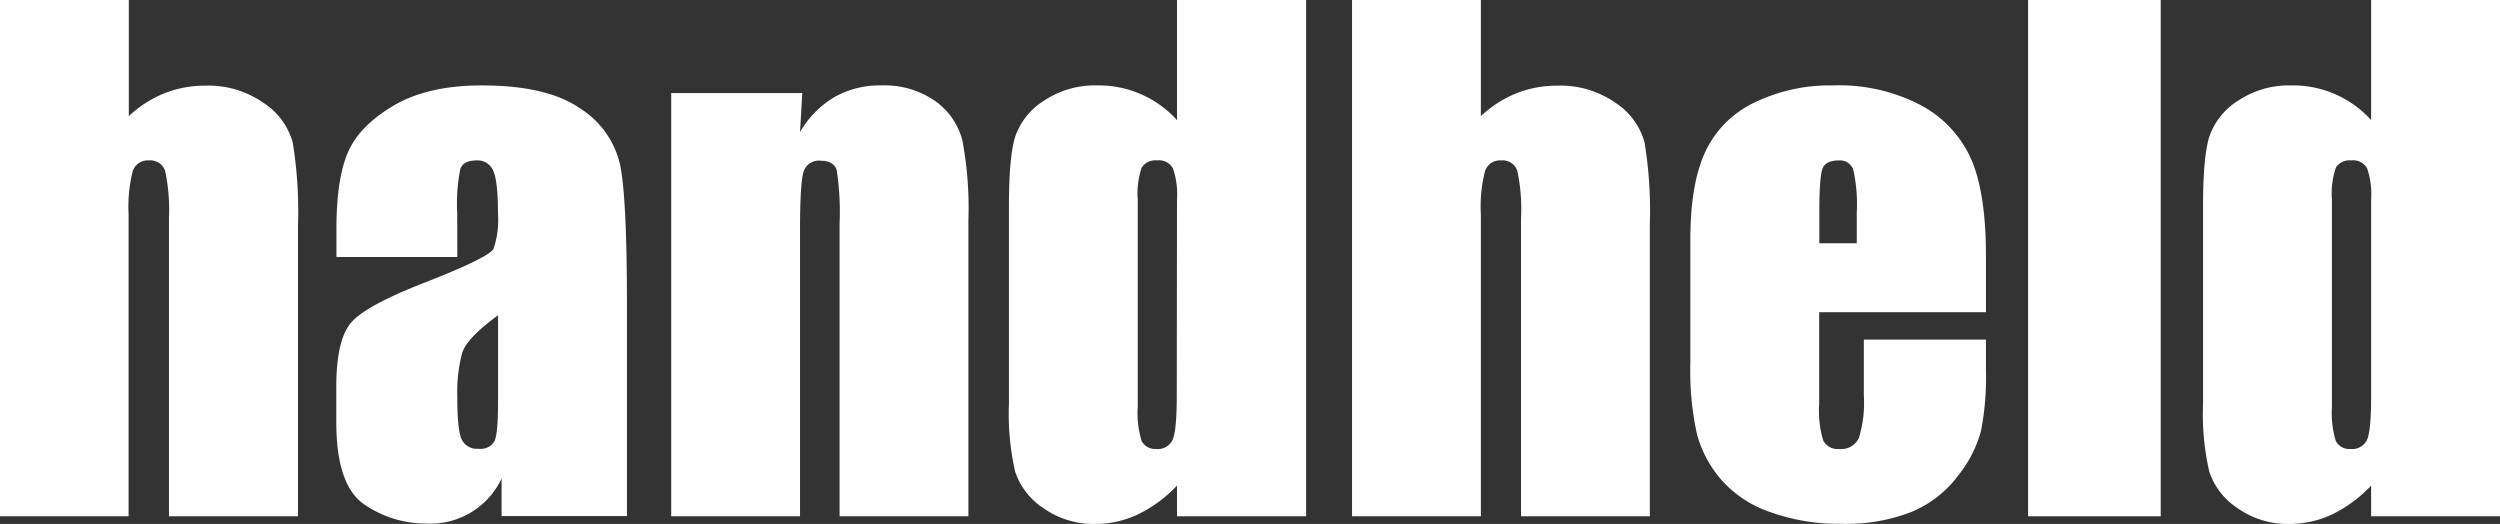
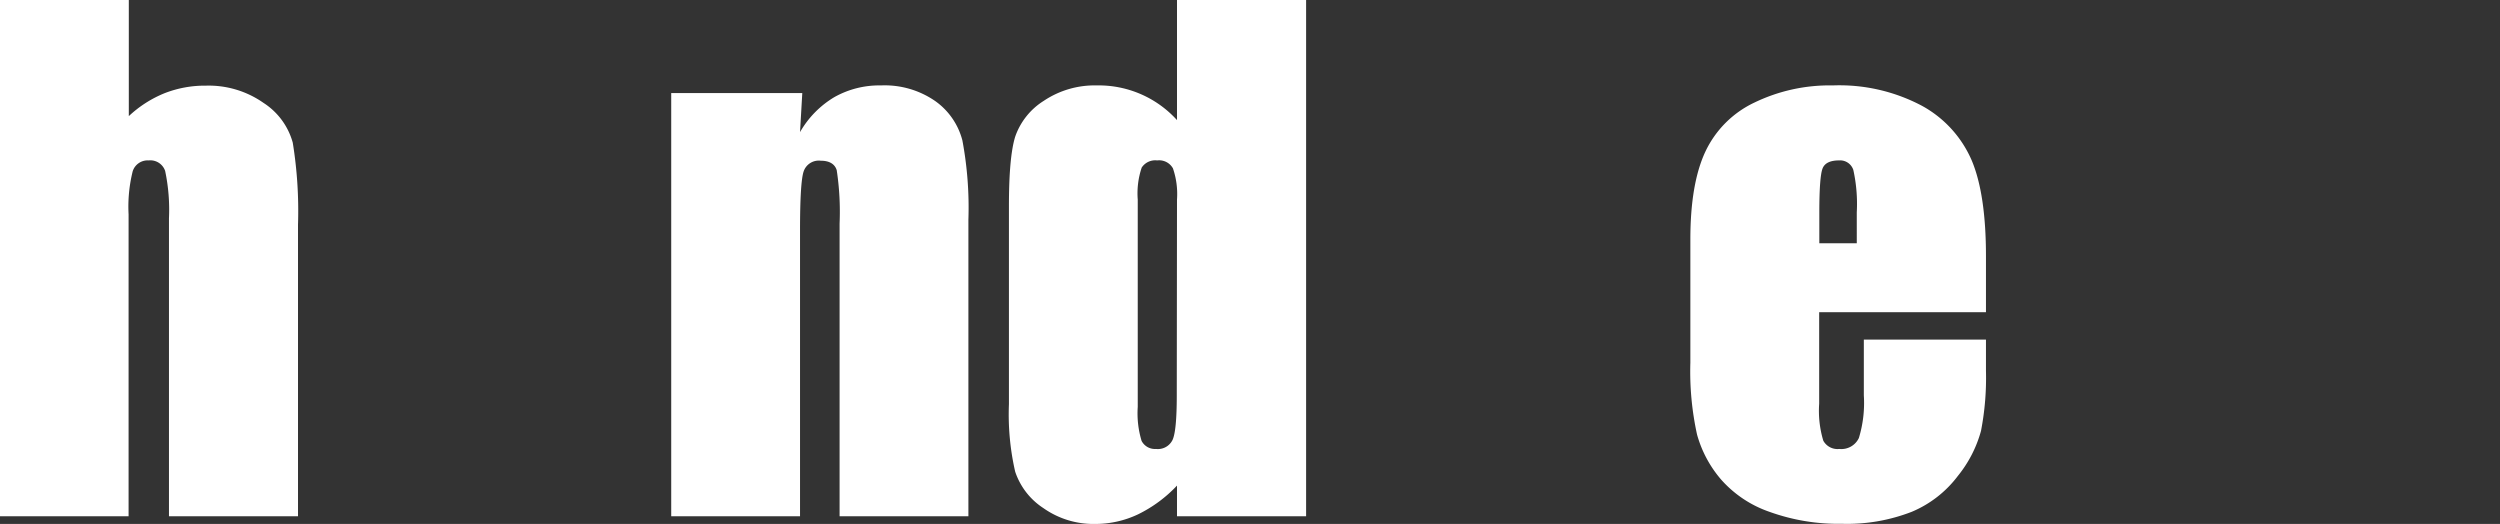
<svg xmlns="http://www.w3.org/2000/svg" viewBox="0 0 333.05 69.8">
  <rect x="0" y="0" width="333.05" height="69.8" fill="#333333" stroke="none" />
  <defs>
    <style>.cls-1{fill:#fff;}</style>
  </defs>
  <g id="Layer_2" data-name="Layer 2">
    <g id="Layer_1-2" data-name="Layer 1">
      <path class="cls-1" d="M17.16,0V15.47a15.42,15.42,0,0,1,4.78-3.06,14.78,14.78,0,0,1,5.5-1,12.72,12.72,0,0,1,7.67,2.3A9.21,9.21,0,0,1,39,19a56.89,56.89,0,0,1,.7,10.94V68.78H22.51V29.1A25.06,25.06,0,0,0,22,22.77a2.08,2.08,0,0,0-2.19-1.4,2.09,2.09,0,0,0-2.13,1.44,19.46,19.46,0,0,0-.55,5.74V68.78H0V0Z" />
-       <path class="cls-1" d="M60.92,34.24H44.82V30.46c0-4.36.5-7.73,1.5-10.09s3-4.45,6.06-6.27,7-2.72,11.81-2.72q8.7,0,13.12,3.08A12,12,0,0,1,82.62,22q.9,4.47.9,18.45v28.3H66.82v-5a10.48,10.48,0,0,1-10,6,14.52,14.52,0,0,1-8.26-2.53q-3.77-2.53-3.76-11.07V51.57q0-6.33,2-8.62t9.9-5.35q8.46-3.32,9.05-4.46a11.87,11.87,0,0,0,.59-4.68q0-4.41-.65-5.75a2.25,2.25,0,0,0-2.19-1.34c-1.16,0-1.89.37-2.17,1.12a23.13,23.13,0,0,0-.42,5.84ZM66.35,42C63.61,44,62,45.67,61.58,47a20,20,0,0,0-.66,5.86q0,4.38.57,5.65a2.24,2.24,0,0,0,2.27,1.27,2.11,2.11,0,0,0,2.11-1c.32-.66.48-2.41.48-5.24Z" />
      <path class="cls-1" d="M106.88,12.4l-.3,5.2a12.86,12.86,0,0,1,4.57-4.66,12.2,12.2,0,0,1,6.22-1.56,11.81,11.81,0,0,1,7.23,2.09,9.27,9.27,0,0,1,3.61,5.24,48.62,48.62,0,0,1,.8,10.56V68.78H111.85v-39a36.9,36.9,0,0,0-.38-7.1c-.26-.85-1-1.27-2.13-1.27a2.13,2.13,0,0,0-2.29,1.46q-.47,1.47-.47,7.84V68.78H89.42V12.4Z" />
      <path class="cls-1" d="M174,0V68.78H156.8V64.69a17.92,17.92,0,0,1-5.19,3.83,13.25,13.25,0,0,1-5.69,1.28A11.56,11.56,0,0,1,139,67.69a9.32,9.32,0,0,1-3.76-4.86,34.28,34.28,0,0,1-.83-9V27.44c0-4.33.27-7.4.83-9.22a9.18,9.18,0,0,1,3.8-4.78,12.17,12.17,0,0,1,7.09-2.06A14.06,14.06,0,0,1,156.8,16V0ZM156.8,26.59a10.57,10.57,0,0,0-.54-4.16,2.11,2.11,0,0,0-2.1-1.06,2.16,2.16,0,0,0-2.06.95,10.73,10.73,0,0,0-.53,4.27V54.21a12.68,12.68,0,0,0,.51,4.52A2,2,0,0,0,154,59.81a2.17,2.17,0,0,0,2.21-1.21q.56-1.22.56-5.92Z" />
-       <path class="cls-1" d="M197.28,0V15.47a15.3,15.3,0,0,1,4.78-3.06,14.78,14.78,0,0,1,5.5-1,12.72,12.72,0,0,1,7.67,2.3A9.14,9.14,0,0,1,219.09,19a56.06,56.06,0,0,1,.7,10.94V68.78H202.63V29.1a24.41,24.41,0,0,0-.49-6.33,2.06,2.06,0,0,0-2.18-1.4,2.09,2.09,0,0,0-2.13,1.44,19.11,19.11,0,0,0-.55,5.74V68.78H180.12V0Z" />
      <path class="cls-1" d="M264.57,41.59H242.35V53.78a13.77,13.77,0,0,0,.55,4.93,2.16,2.16,0,0,0,2.13,1.1,2.58,2.58,0,0,0,2.61-1.46,16,16,0,0,0,.66-5.67V45.24h16.27V49.4a37.18,37.18,0,0,1-.66,8,16.39,16.39,0,0,1-3.08,6,14.9,14.9,0,0,1-6.14,4.78,23.77,23.77,0,0,1-9.32,1.6,27,27,0,0,1-9.6-1.58,15.22,15.22,0,0,1-6.48-4.31,15.55,15.55,0,0,1-3.21-6,39.19,39.19,0,0,1-.89-9.58V31.86q0-7.39,2-11.66a13.66,13.66,0,0,1,6.54-6.54,23,23,0,0,1,10.45-2.28,23.43,23.43,0,0,1,11.91,2.74,15.09,15.09,0,0,1,6.59,7.27c1.26,3,1.89,7.26,1.89,12.72Zm-17.21-9.18V28.29a21,21,0,0,0-.46-5.65A1.85,1.85,0,0,0,245,21.37c-1.18,0-1.92.36-2.2,1.08s-.43,2.67-.43,5.84v4.12Z" />
-       <path class="cls-1" d="M287.85,0V68.78H270.18V0Z" />
-       <path class="cls-1" d="M333.05,0V68.78H315.88V64.69a17.75,17.75,0,0,1-5.18,3.83A13.25,13.25,0,0,1,305,69.8a11.56,11.56,0,0,1-6.92-2.11,9.32,9.32,0,0,1-3.76-4.86,34.28,34.28,0,0,1-.83-9V27.44c0-4.33.27-7.4.83-9.22a9.18,9.18,0,0,1,3.8-4.78,12.17,12.17,0,0,1,7.09-2.06A14,14,0,0,1,315.88,16V0ZM315.88,26.59a10.62,10.62,0,0,0-.53-4.16,2.11,2.11,0,0,0-2.1-1.06,2.15,2.15,0,0,0-2.06.95,10.73,10.73,0,0,0-.53,4.27V54.21a12.68,12.68,0,0,0,.51,4.52,2,2,0,0,0,1.95,1.08,2.18,2.18,0,0,0,2.21-1.21q.56-1.22.55-5.92Z" />
    </g>
  </g>
</svg>